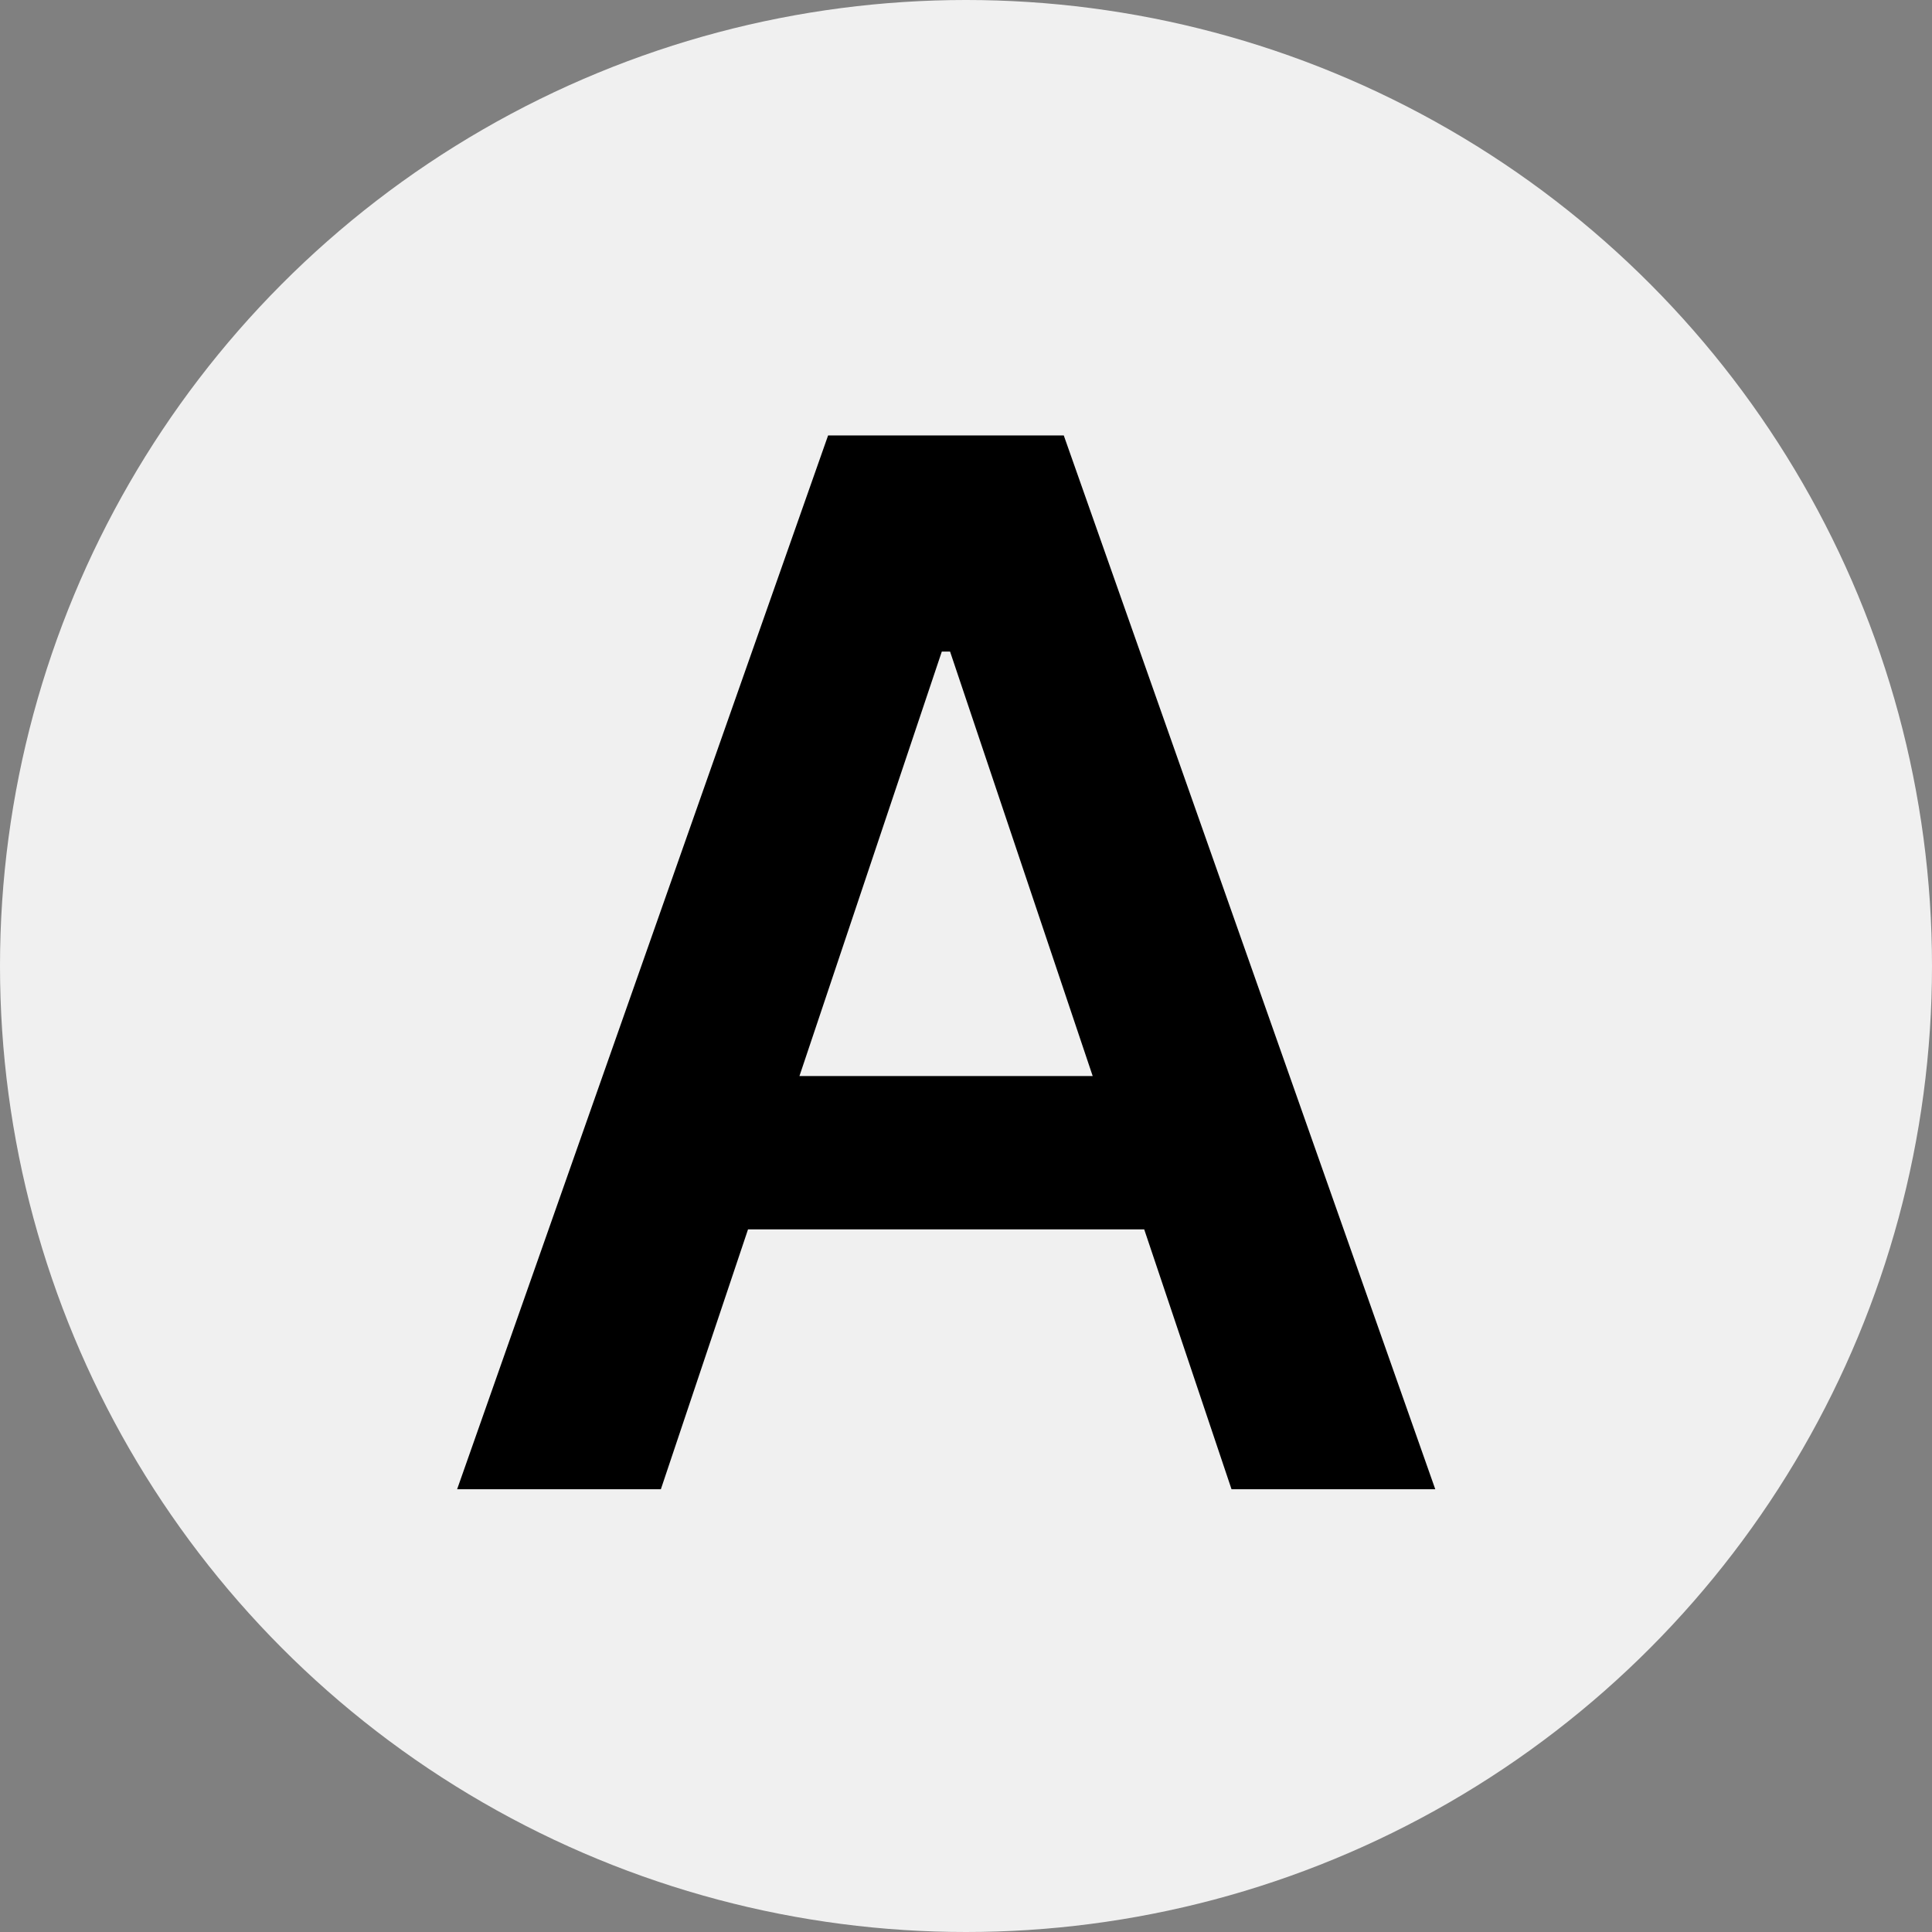
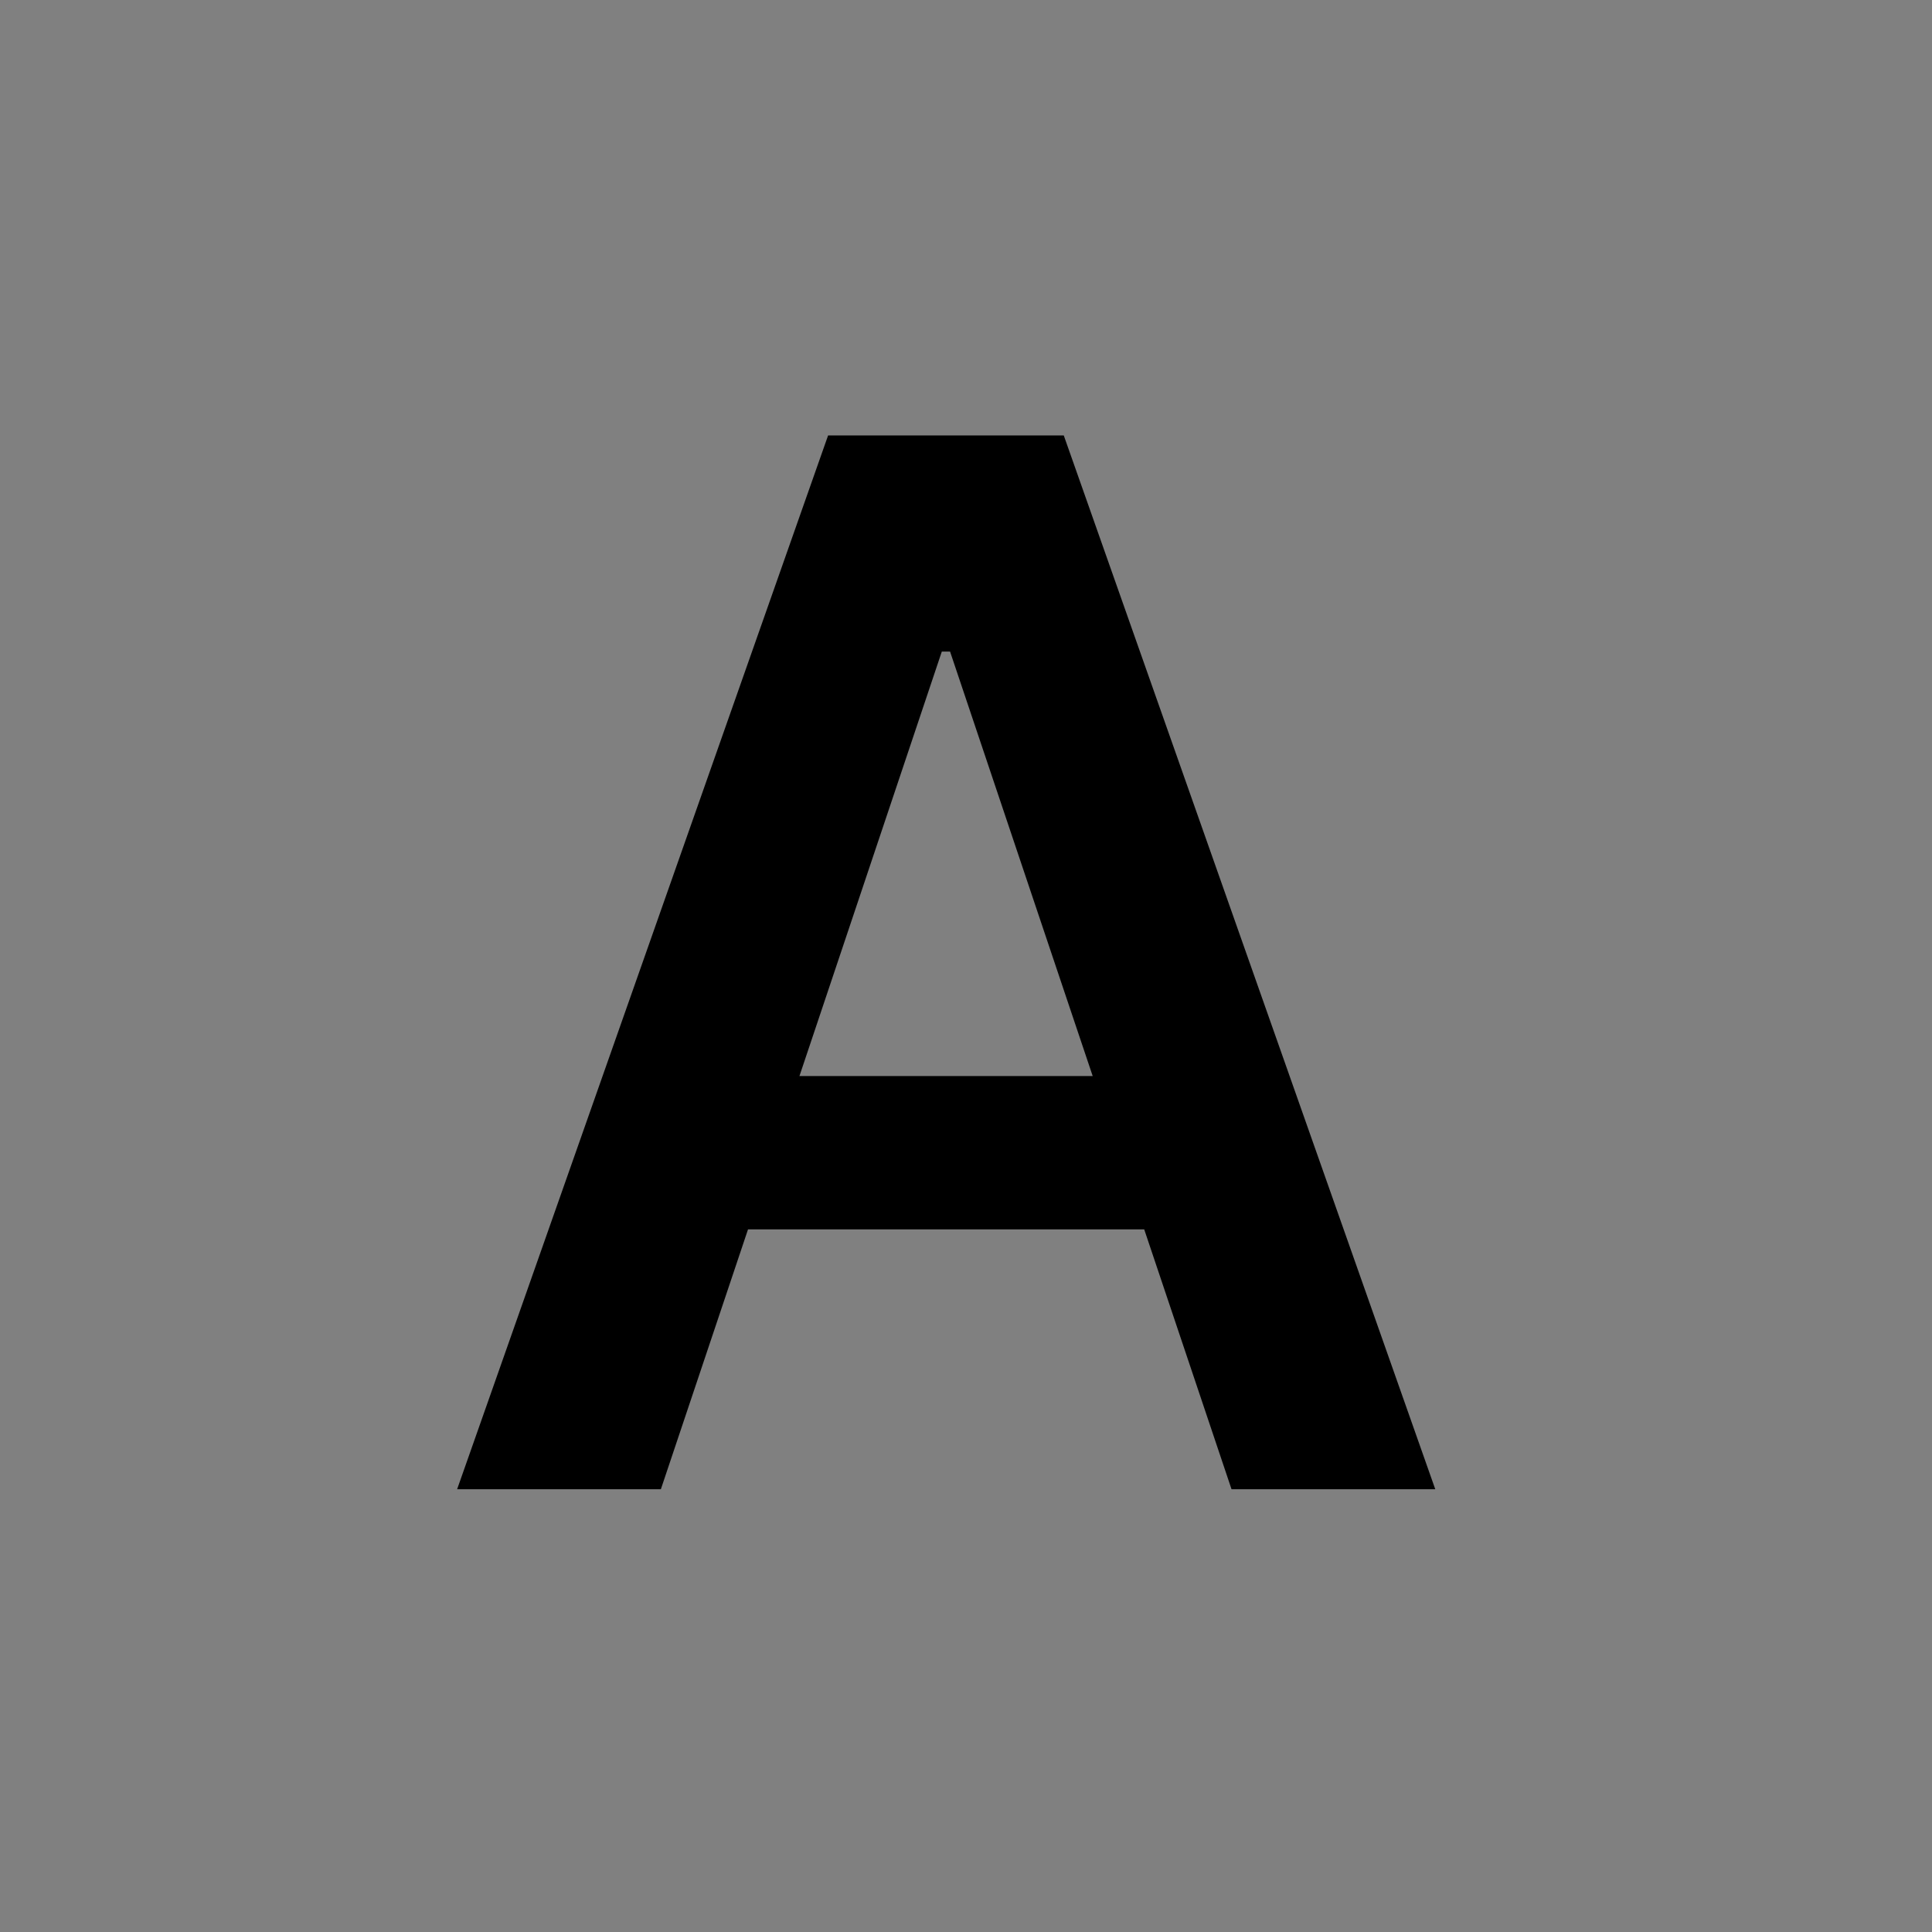
<svg xmlns="http://www.w3.org/2000/svg" width="48" height="48" viewBox="0 0 48 48" fill="none">
  <rect x="0" y="0" width="48" height="48" fill="#808080" stroke="none" />
-   <circle cx="24" cy="24" r="24" fill="#F0F0F0" />
  <path d="M16.419 37H11.357L20.574 10.818H26.429L35.659 37H30.597L23.604 16.188H23.399L16.419 37ZM16.585 26.734H30.392V30.544H16.585V26.734Z" fill="black" />
</svg>